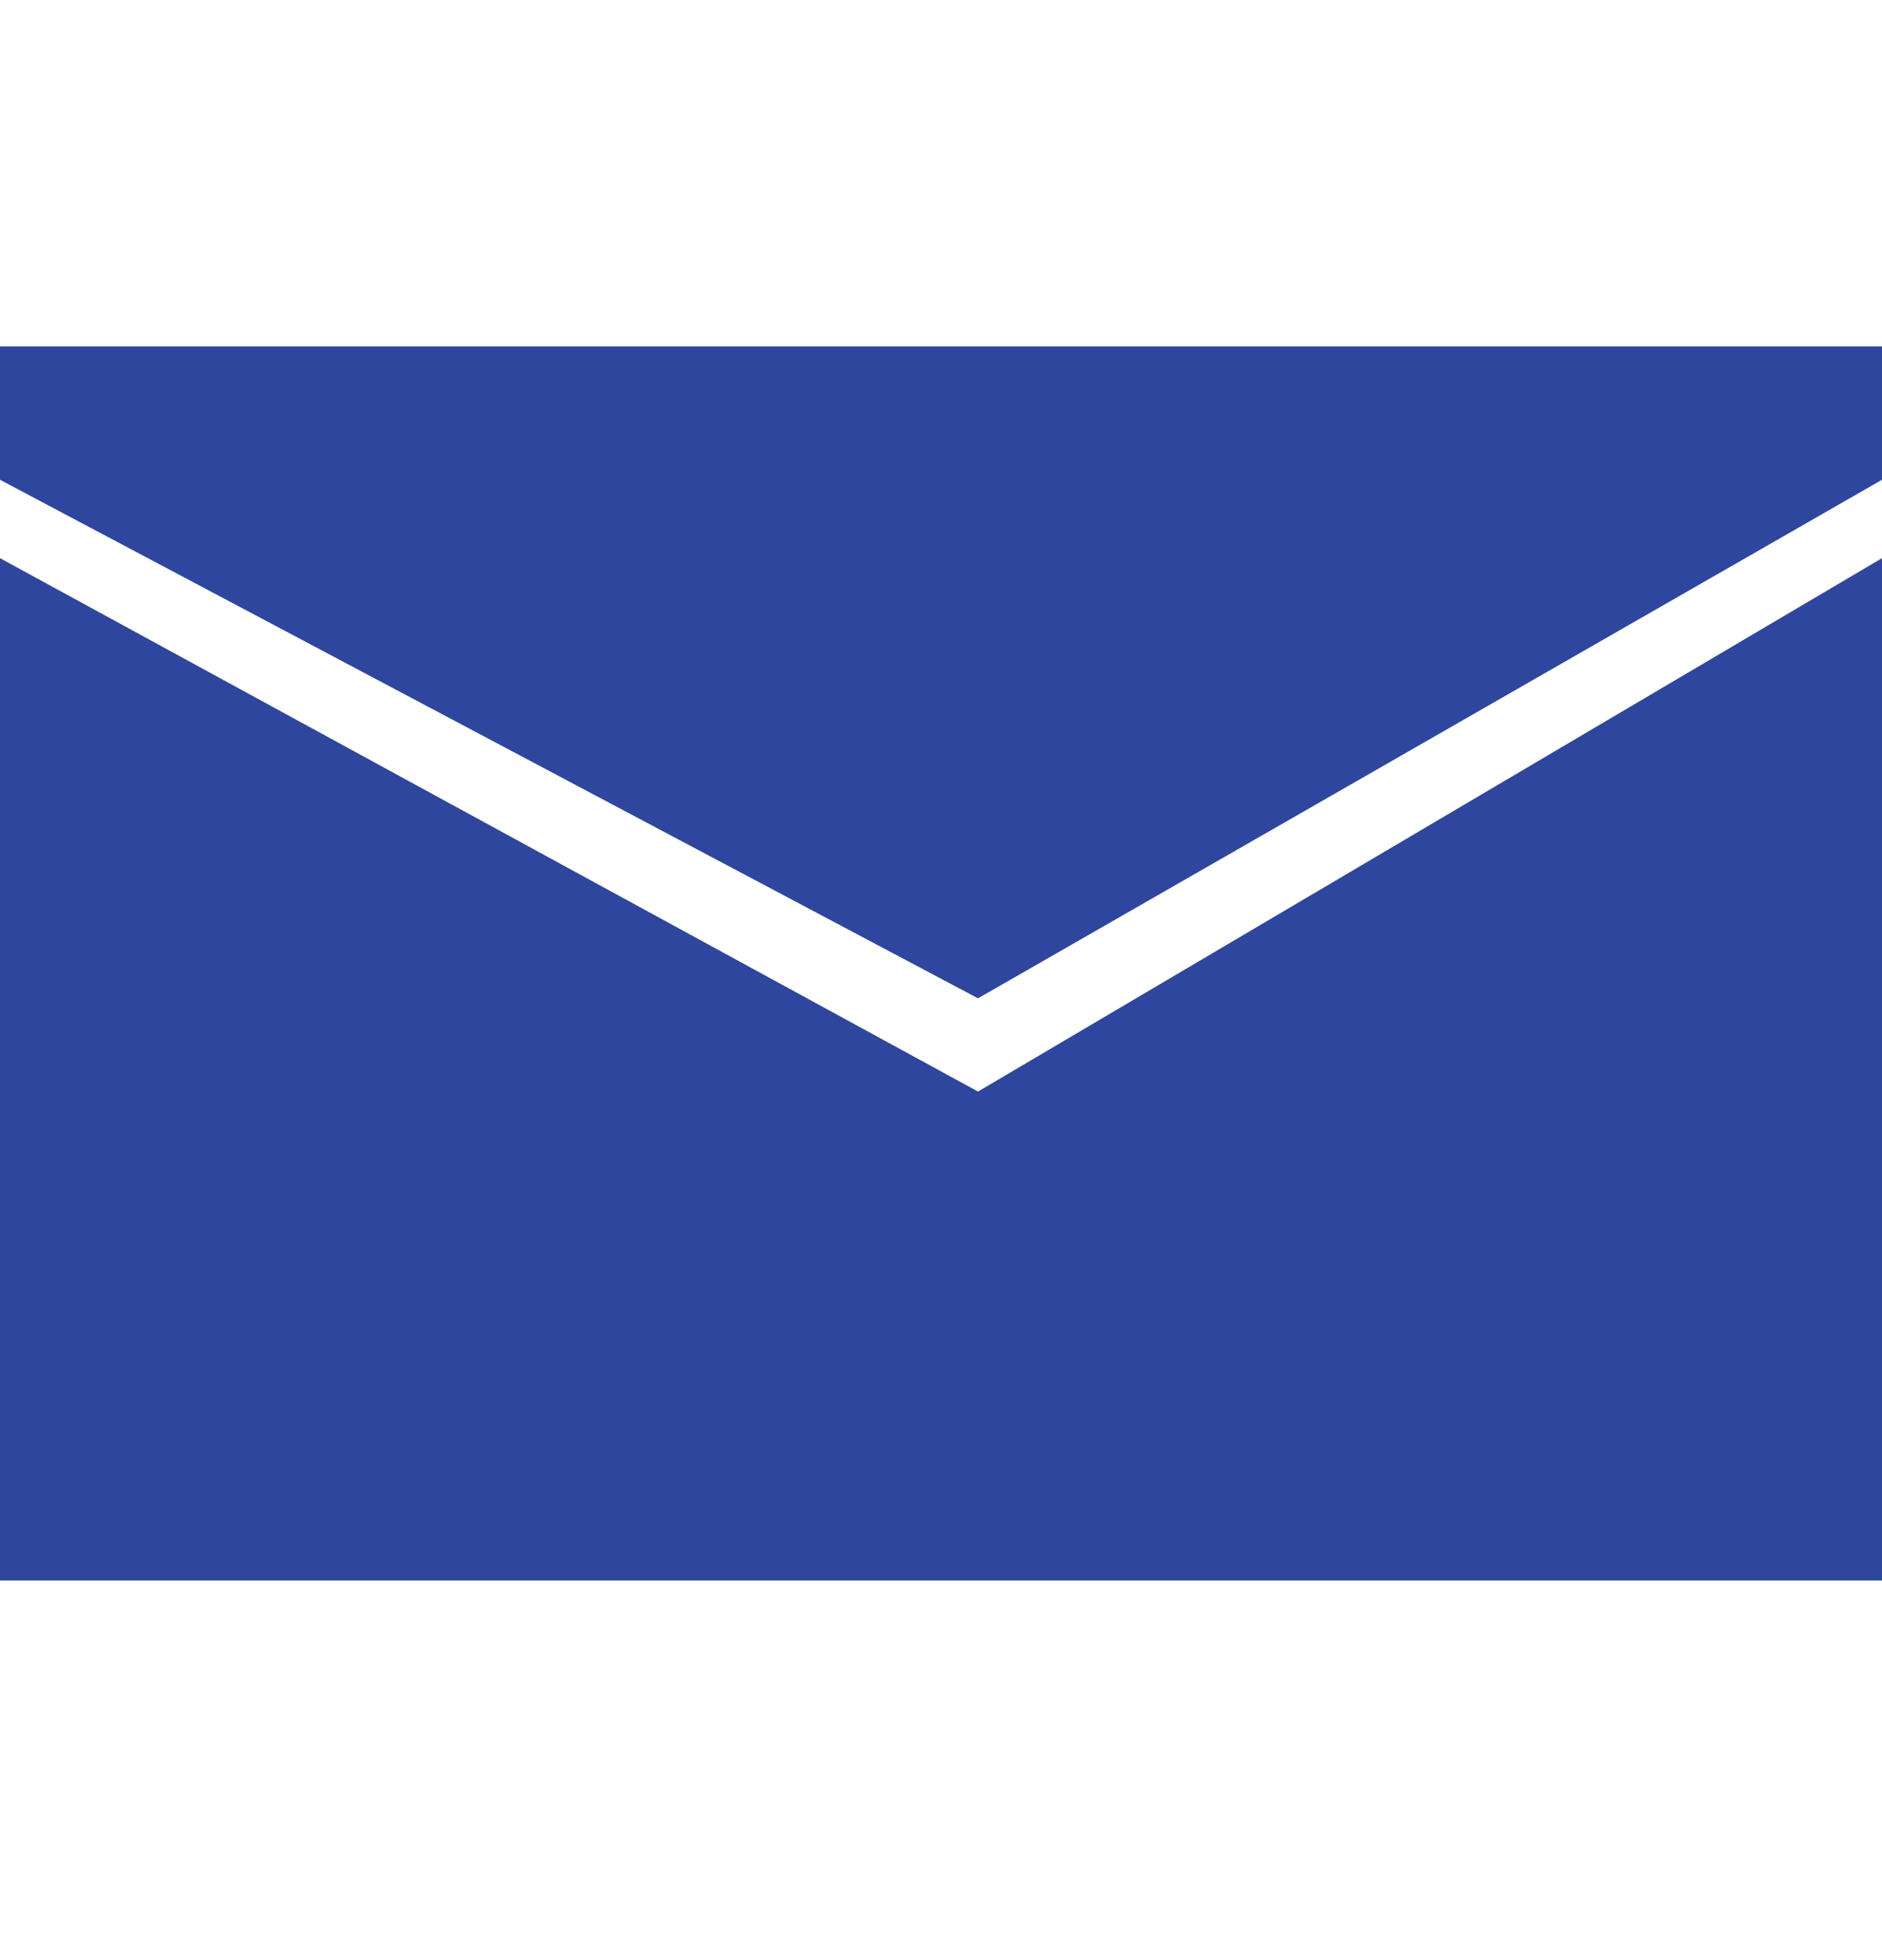
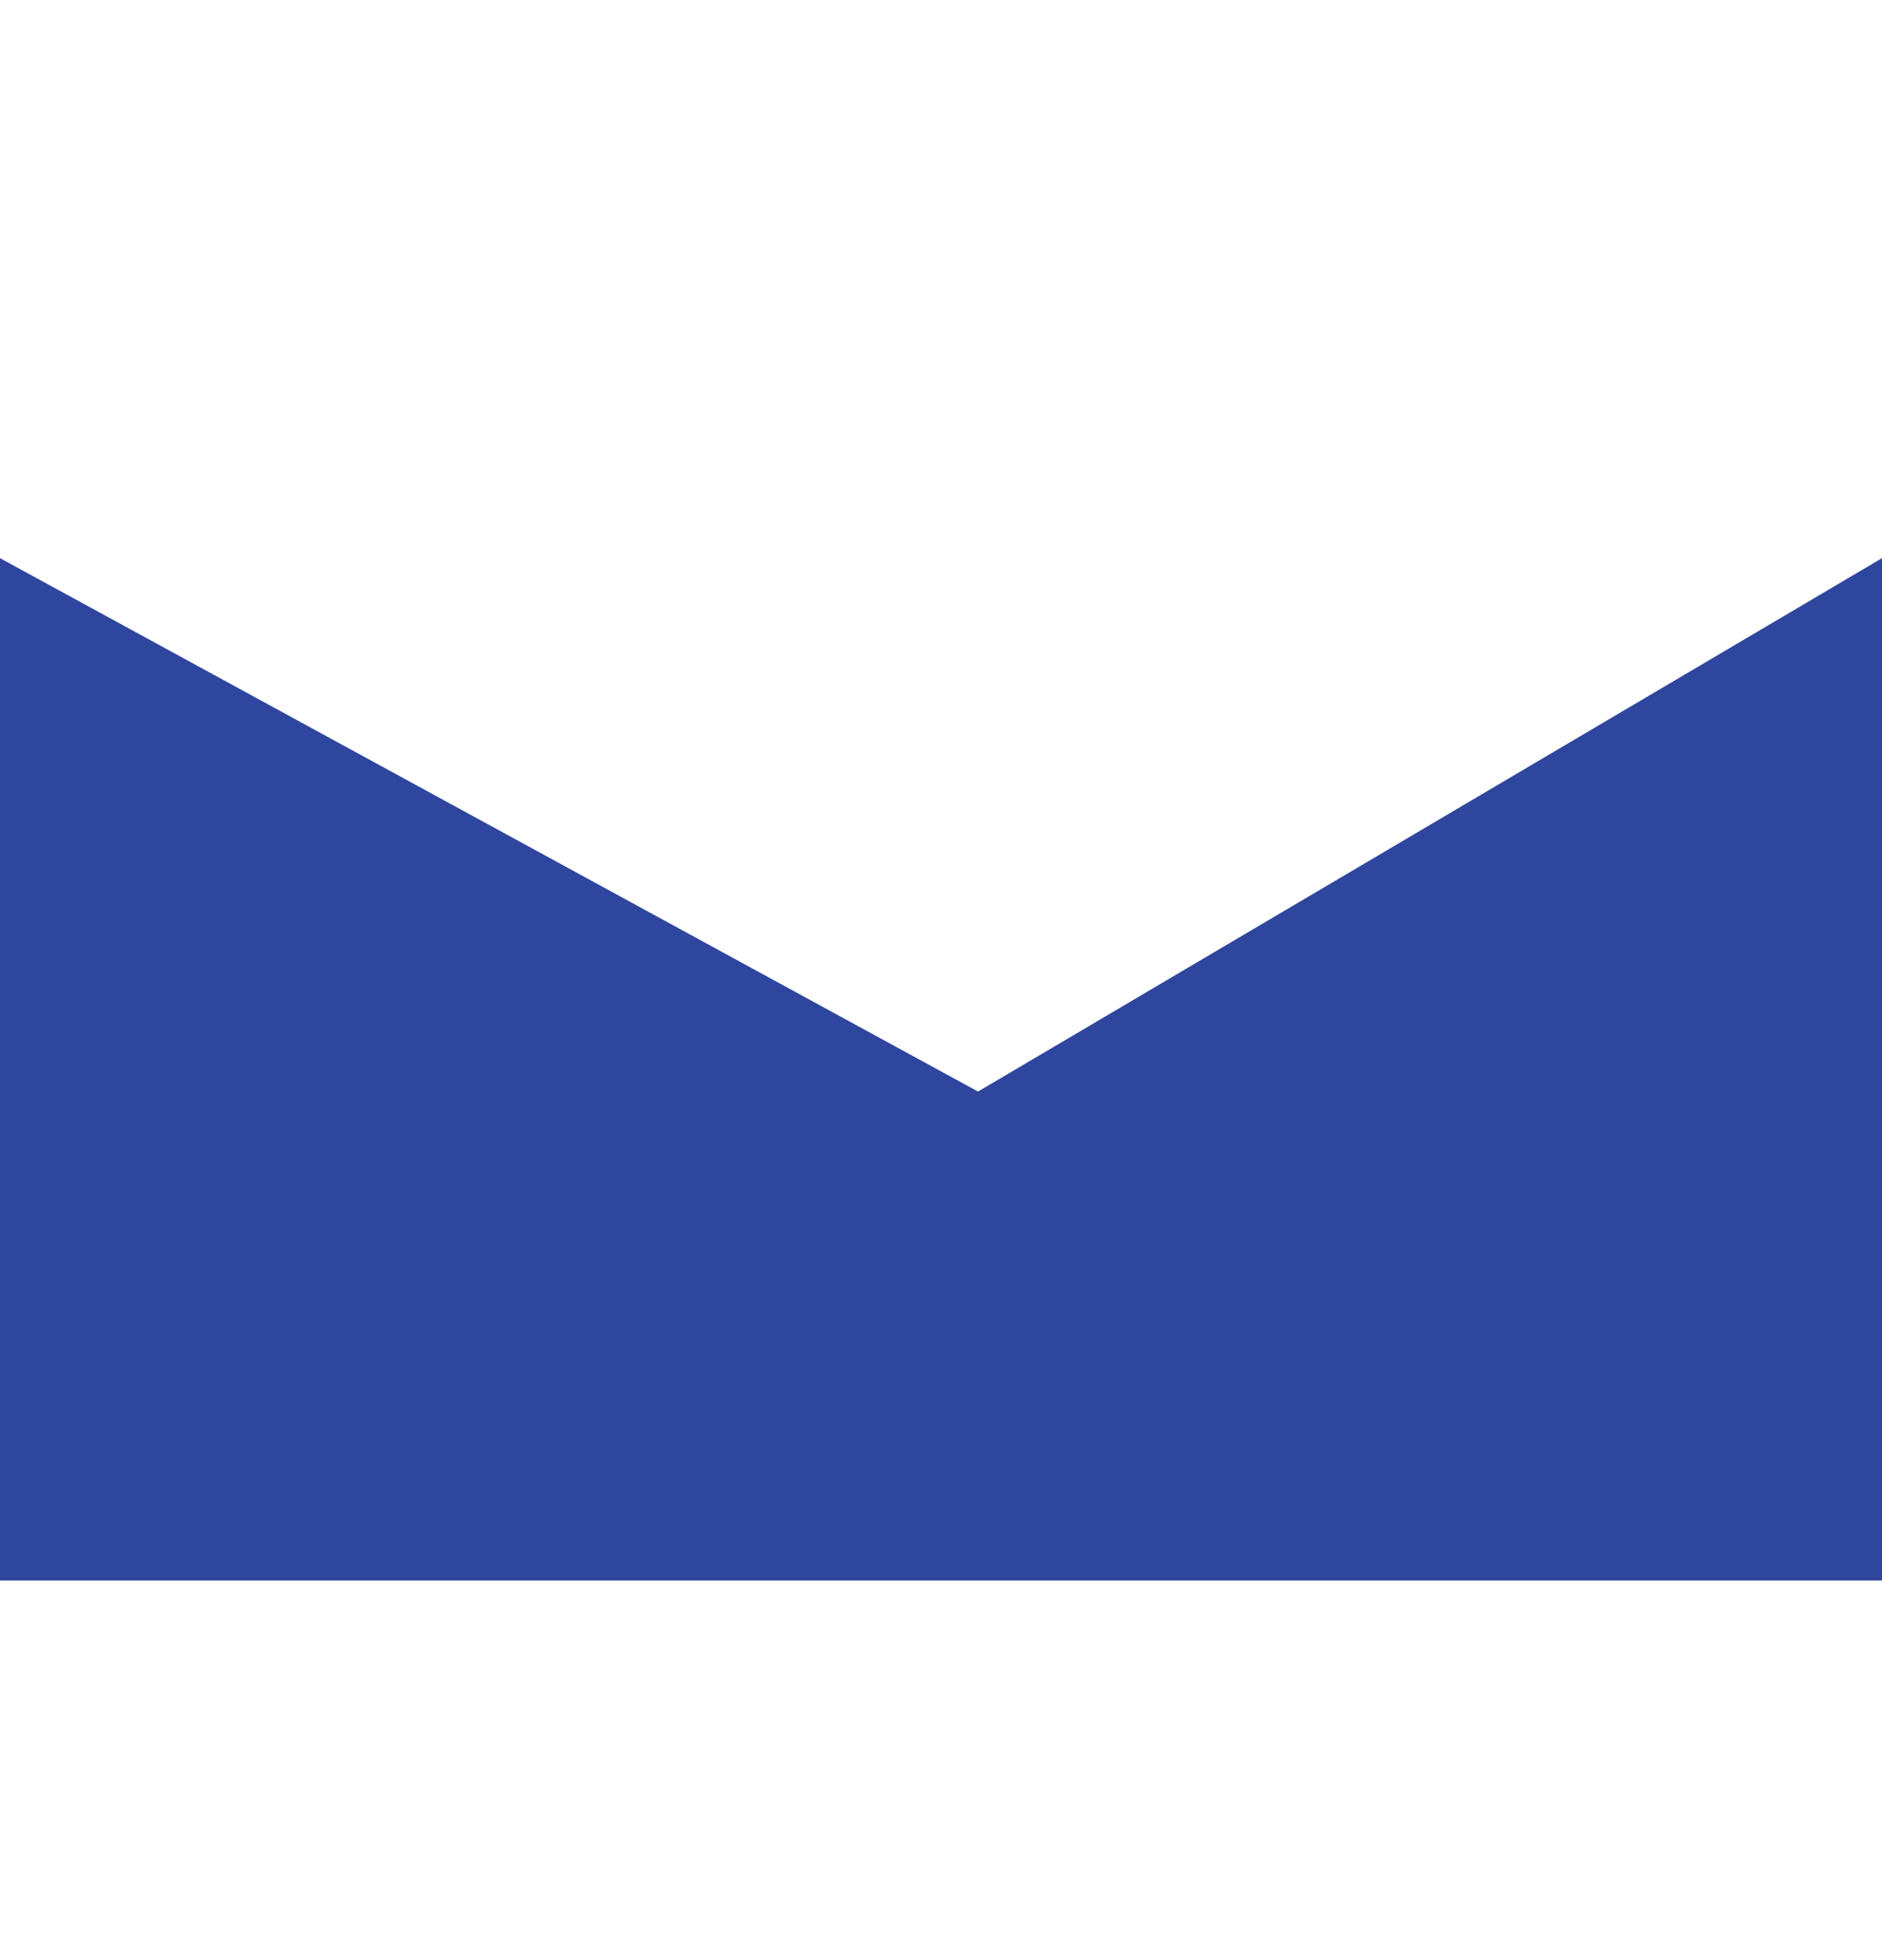
<svg xmlns="http://www.w3.org/2000/svg" width="24" height="25" viewBox="0 0 24 25" fill="none">
-   <path d="M0 20.158V7.119L12.472 13.922L24 7.119V20.158H0Z" fill="#2E469D" />
-   <path d="M24 4.418H0V6.119L12.472 12.733L24 6.119V4.418Z" fill="#2E469D" />
+   <path d="M0 20.158V7.119L12.472 13.922L24 7.119V20.158Z" fill="#2E469D" />
</svg>